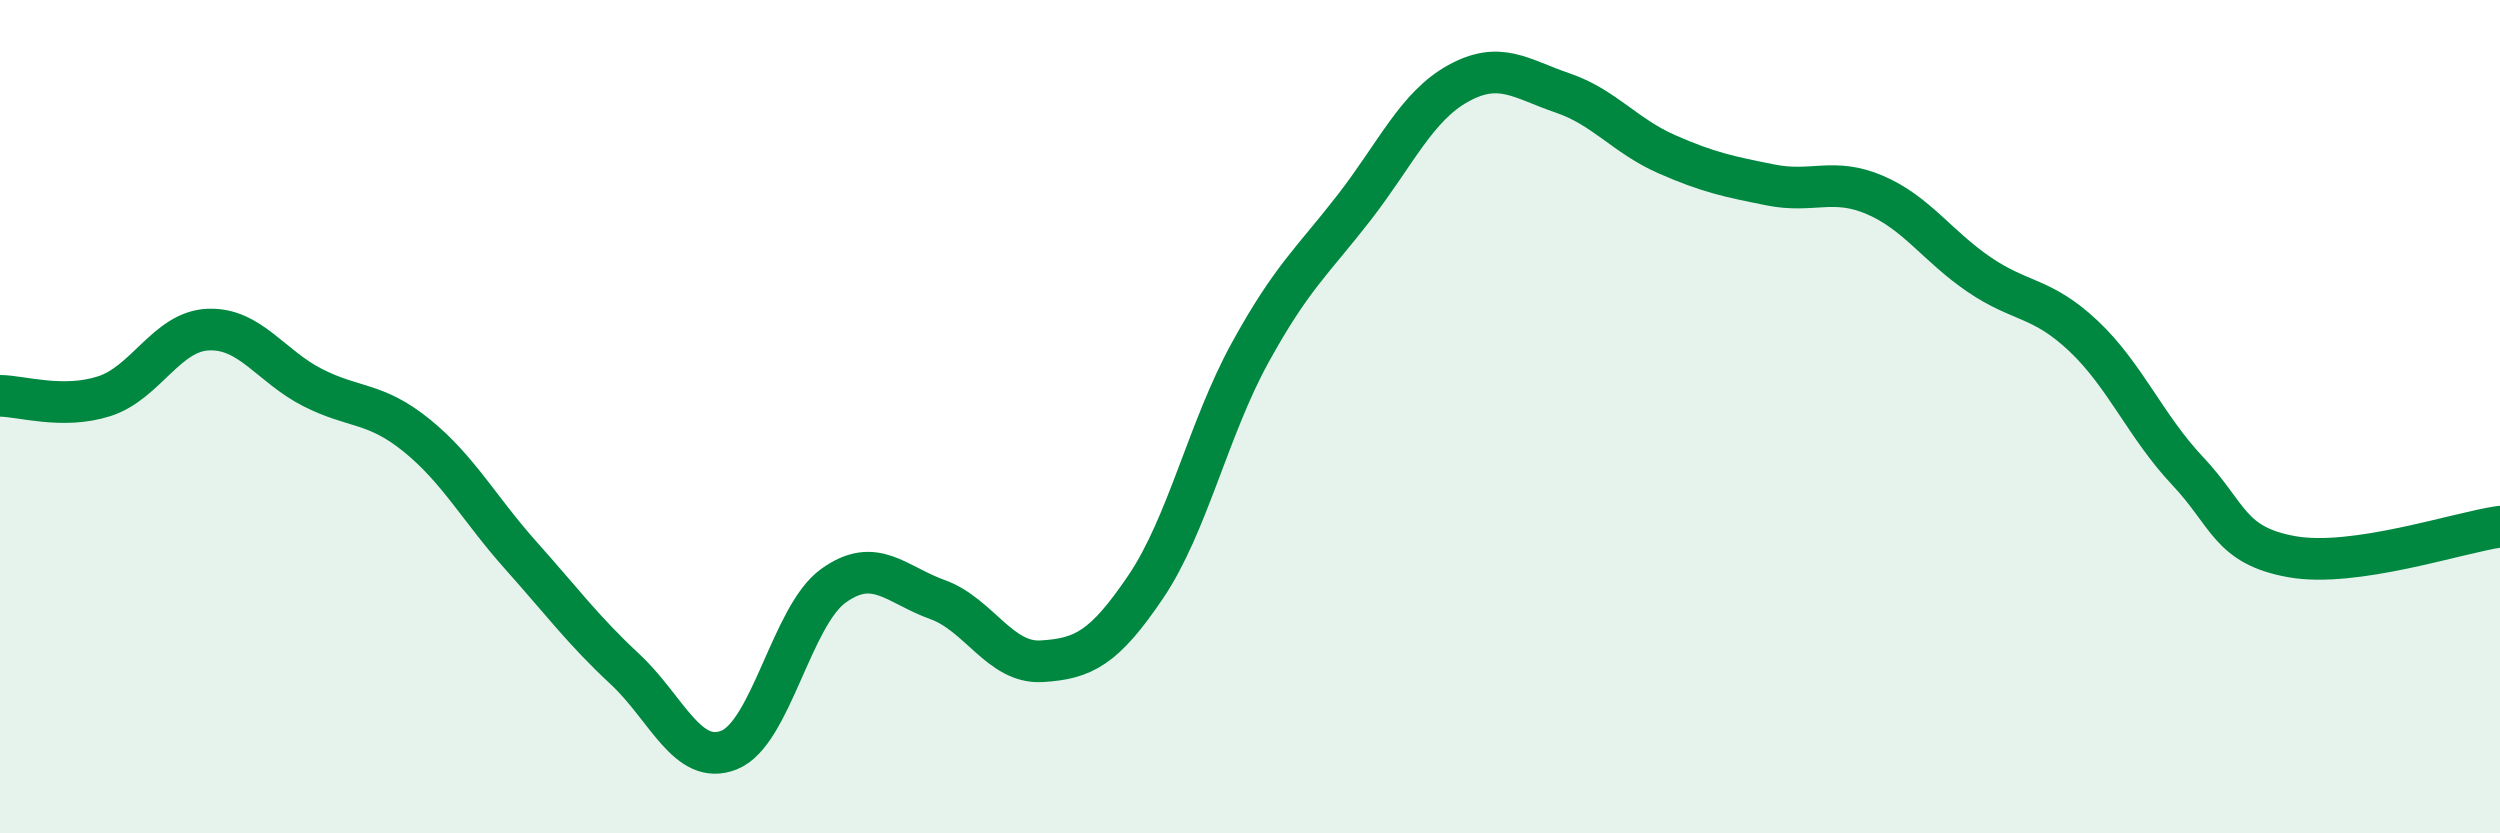
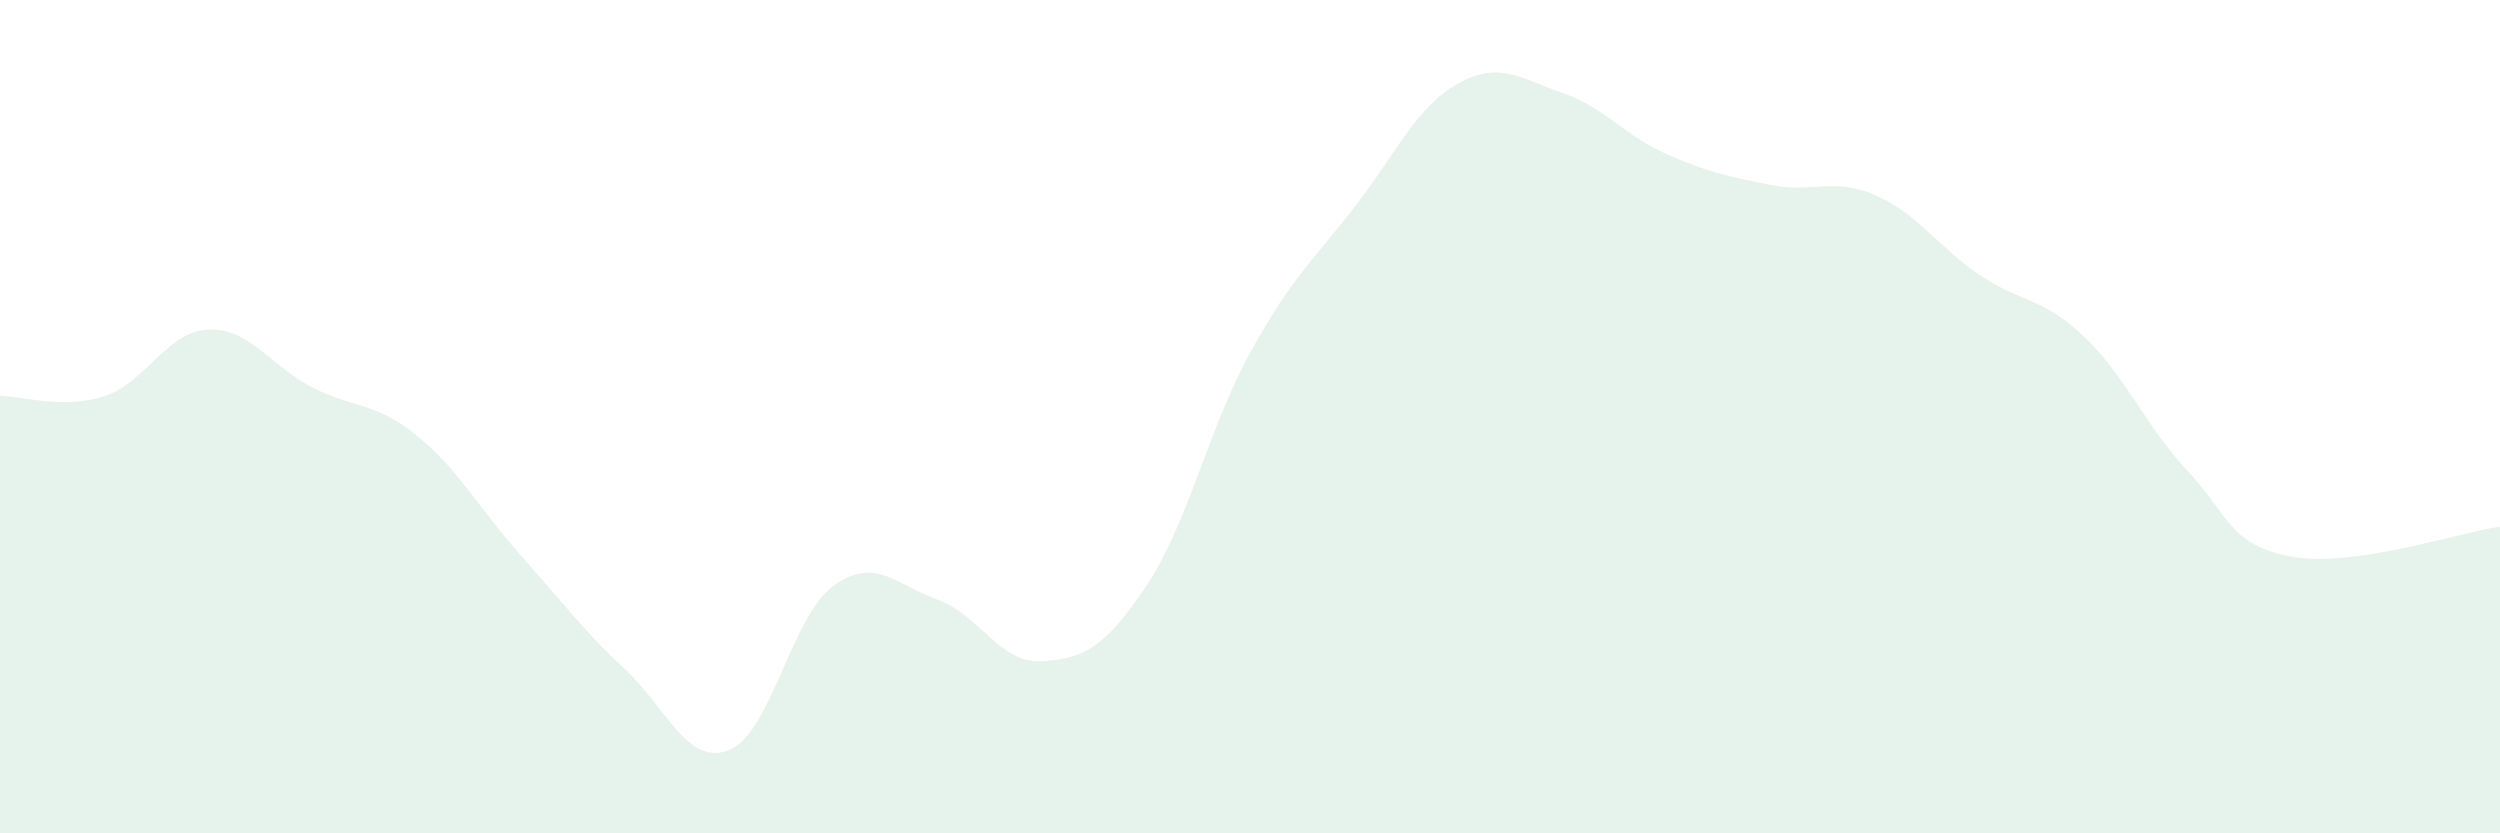
<svg xmlns="http://www.w3.org/2000/svg" width="60" height="20" viewBox="0 0 60 20">
  <path d="M 0,9.5 C 0.5,9.5 1.5,9.83 2.5,9.51 C 3.5,9.19 4,7.95 5,7.91 C 6,7.87 6.5,8.79 7.5,9.3 C 8.5,9.81 9,9.64 10,10.45 C 11,11.26 11.5,12.21 12.5,13.33 C 13.5,14.45 14,15.13 15,16.06 C 16,16.99 16.5,18.4 17.5,18 C 18.5,17.6 19,14.78 20,14.06 C 21,13.34 21.5,14.03 22.5,14.39 C 23.5,14.75 24,15.93 25,15.87 C 26,15.81 26.5,15.56 27.5,14.08 C 28.5,12.6 29,10.29 30,8.47 C 31,6.65 31.5,6.27 32.5,4.98 C 33.5,3.69 34,2.55 35,2 C 36,1.45 36.5,1.89 37.5,2.23 C 38.5,2.57 39,3.26 40,3.7 C 41,4.14 41.5,4.24 42.5,4.44 C 43.5,4.64 44,4.25 45,4.68 C 46,5.11 46.5,5.91 47.5,6.59 C 48.5,7.27 49,7.12 50,8.06 C 51,9 51.5,10.24 52.5,11.3 C 53.5,12.36 53.5,13.09 55,13.36 C 56.5,13.63 59,12.78 60,12.64L60 20L0 20Z" fill="#008740" opacity="0.1" stroke-linecap="round" stroke-linejoin="round" />
-   <path d="M 0,9.5 C 0.5,9.5 1.5,9.83 2.5,9.51 C 3.5,9.19 4,7.95 5,7.91 C 6,7.87 6.5,8.79 7.5,9.3 C 8.5,9.81 9,9.64 10,10.45 C 11,11.26 11.5,12.21 12.5,13.33 C 13.5,14.45 14,15.13 15,16.06 C 16,16.99 16.5,18.4 17.5,18 C 18.5,17.6 19,14.78 20,14.06 C 21,13.34 21.5,14.03 22.5,14.39 C 23.5,14.75 24,15.93 25,15.87 C 26,15.81 26.5,15.56 27.5,14.08 C 28.5,12.6 29,10.29 30,8.47 C 31,6.65 31.5,6.27 32.5,4.98 C 33.5,3.69 34,2.55 35,2 C 36,1.45 36.5,1.89 37.5,2.23 C 38.5,2.57 39,3.26 40,3.7 C 41,4.14 41.5,4.24 42.5,4.44 C 43.5,4.64 44,4.25 45,4.68 C 46,5.11 46.5,5.91 47.5,6.59 C 48.5,7.27 49,7.12 50,8.06 C 51,9 51.5,10.24 52.5,11.3 C 53.5,12.36 53.5,13.09 55,13.36 C 56.5,13.63 59,12.78 60,12.64" stroke="#008740" stroke-width="1" fill="none" stroke-linecap="round" stroke-linejoin="round" />
</svg>